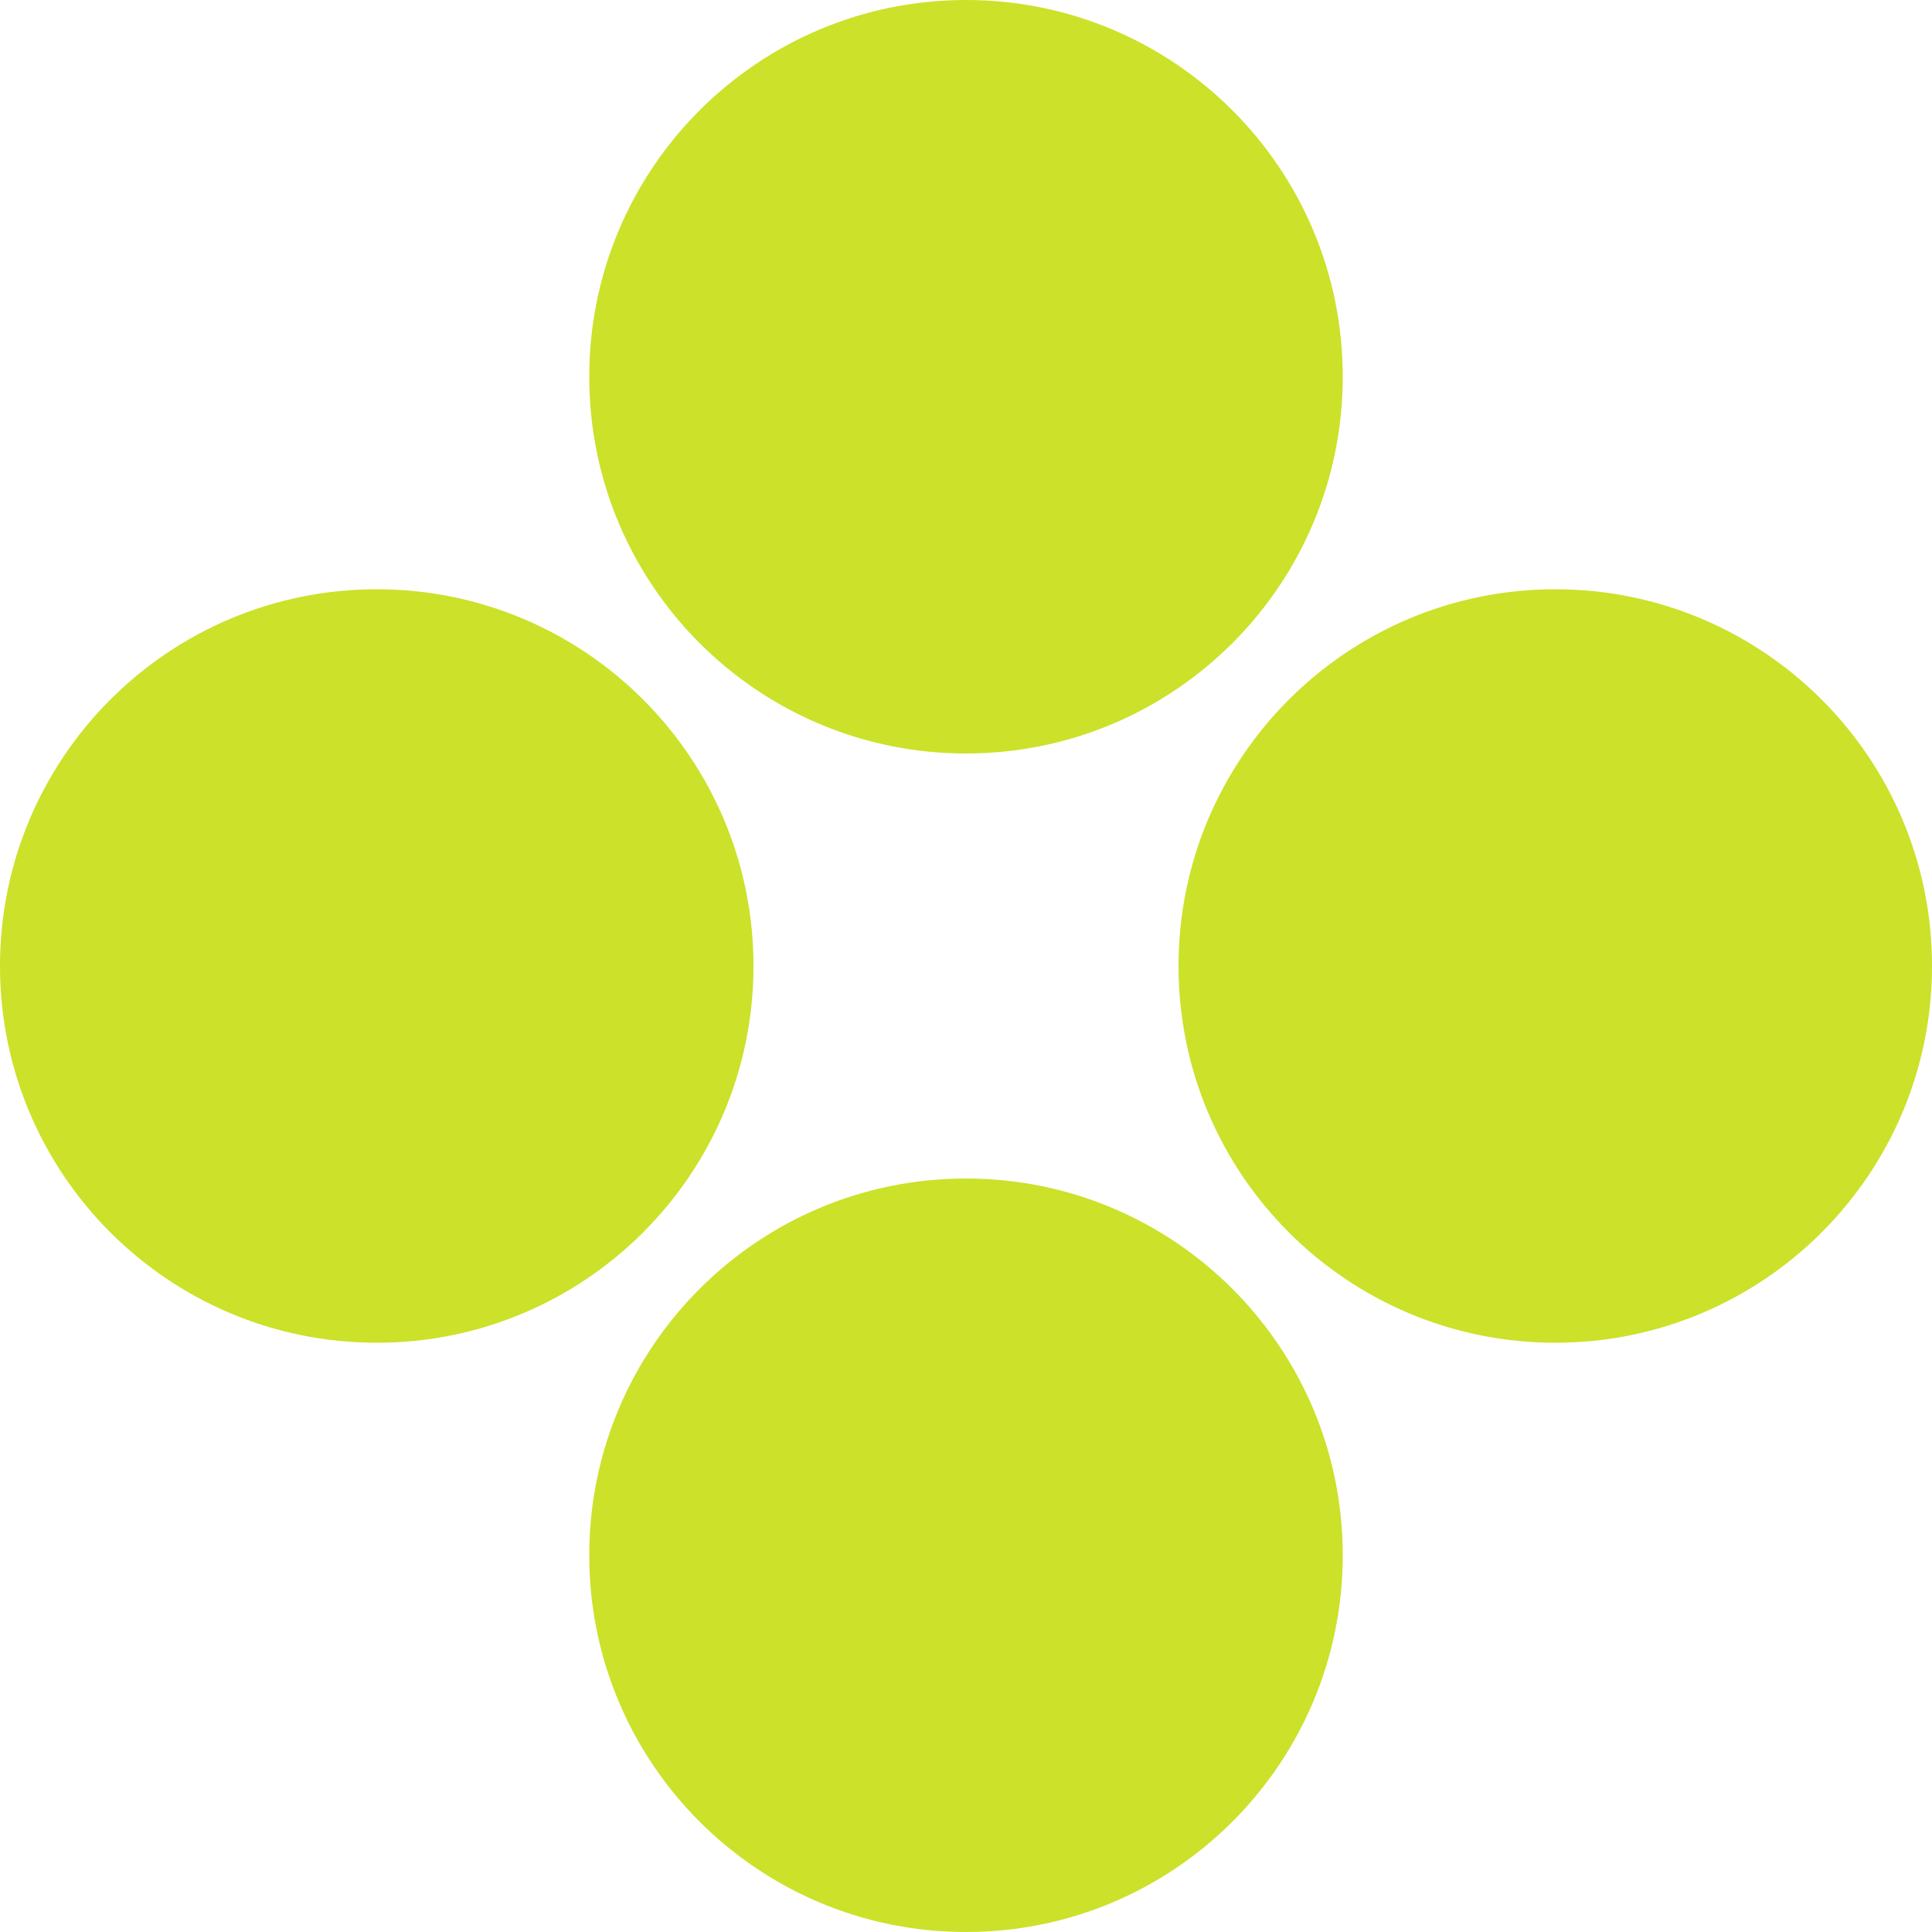
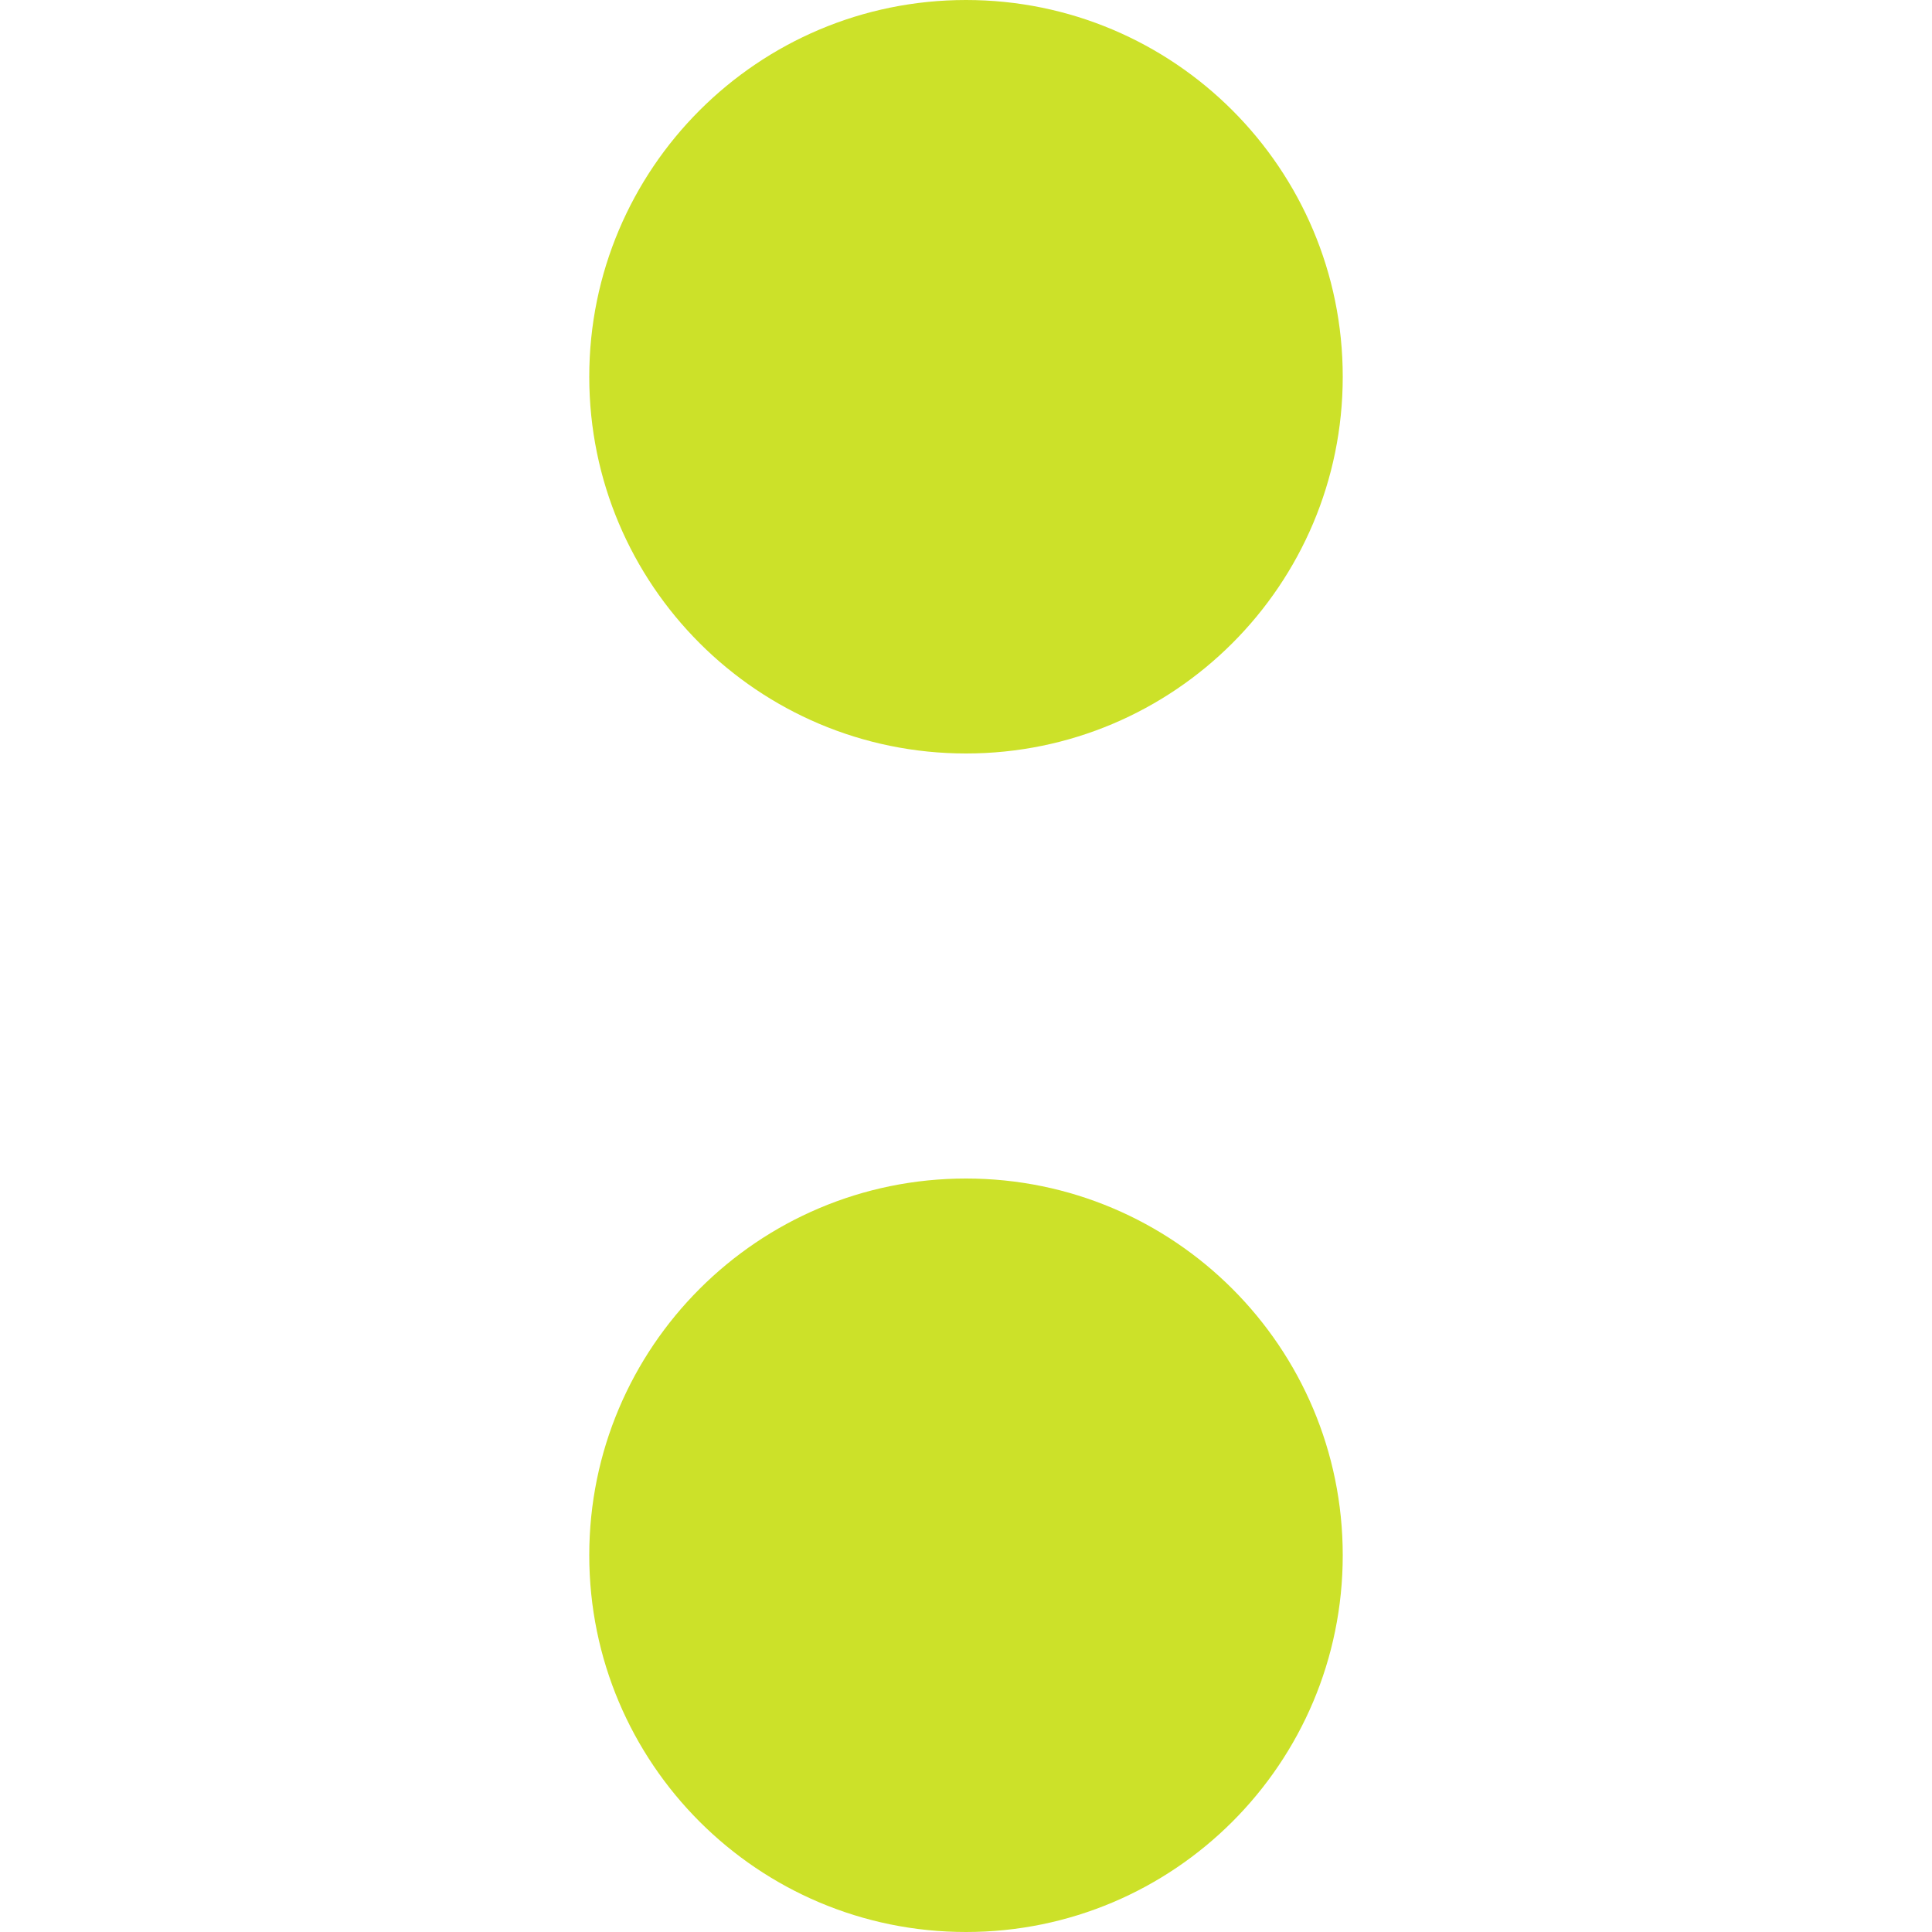
<svg xmlns="http://www.w3.org/2000/svg" width="90" height="90" viewBox="0 0 90 90" fill="none">
  <path d="M62.55 17.55C62.55 27.243 54.693 35.1 45 35.1C35.307 35.1 27.45 27.243 27.45 17.55C27.45 7.857 35.307 0 45 0C54.693 0 62.55 7.857 62.55 17.55Z" fill="#CCE129" />
  <path d="M62.55 72.45C62.55 82.143 54.693 90 45 90C35.307 90 27.45 82.143 27.45 72.45C27.45 62.757 35.307 54.9 45 54.9C54.693 54.9 62.55 62.757 62.55 72.45Z" fill="#CCE129" />
-   <path d="M72.45 62.55C62.757 62.55 54.9 54.693 54.9 45C54.9 35.307 62.757 27.45 72.45 27.45C82.143 27.45 90 35.307 90 45C90 54.693 82.143 62.55 72.45 62.55Z" fill="#CCE129" />
-   <path d="M17.55 62.55C7.857 62.55 -4.23677e-07 54.693 0 45C4.23677e-07 35.307 7.857 27.45 17.55 27.45C27.243 27.45 35.1 35.307 35.1 45C35.1 54.693 27.243 62.55 17.55 62.55Z" fill="#CCE129" />
</svg>